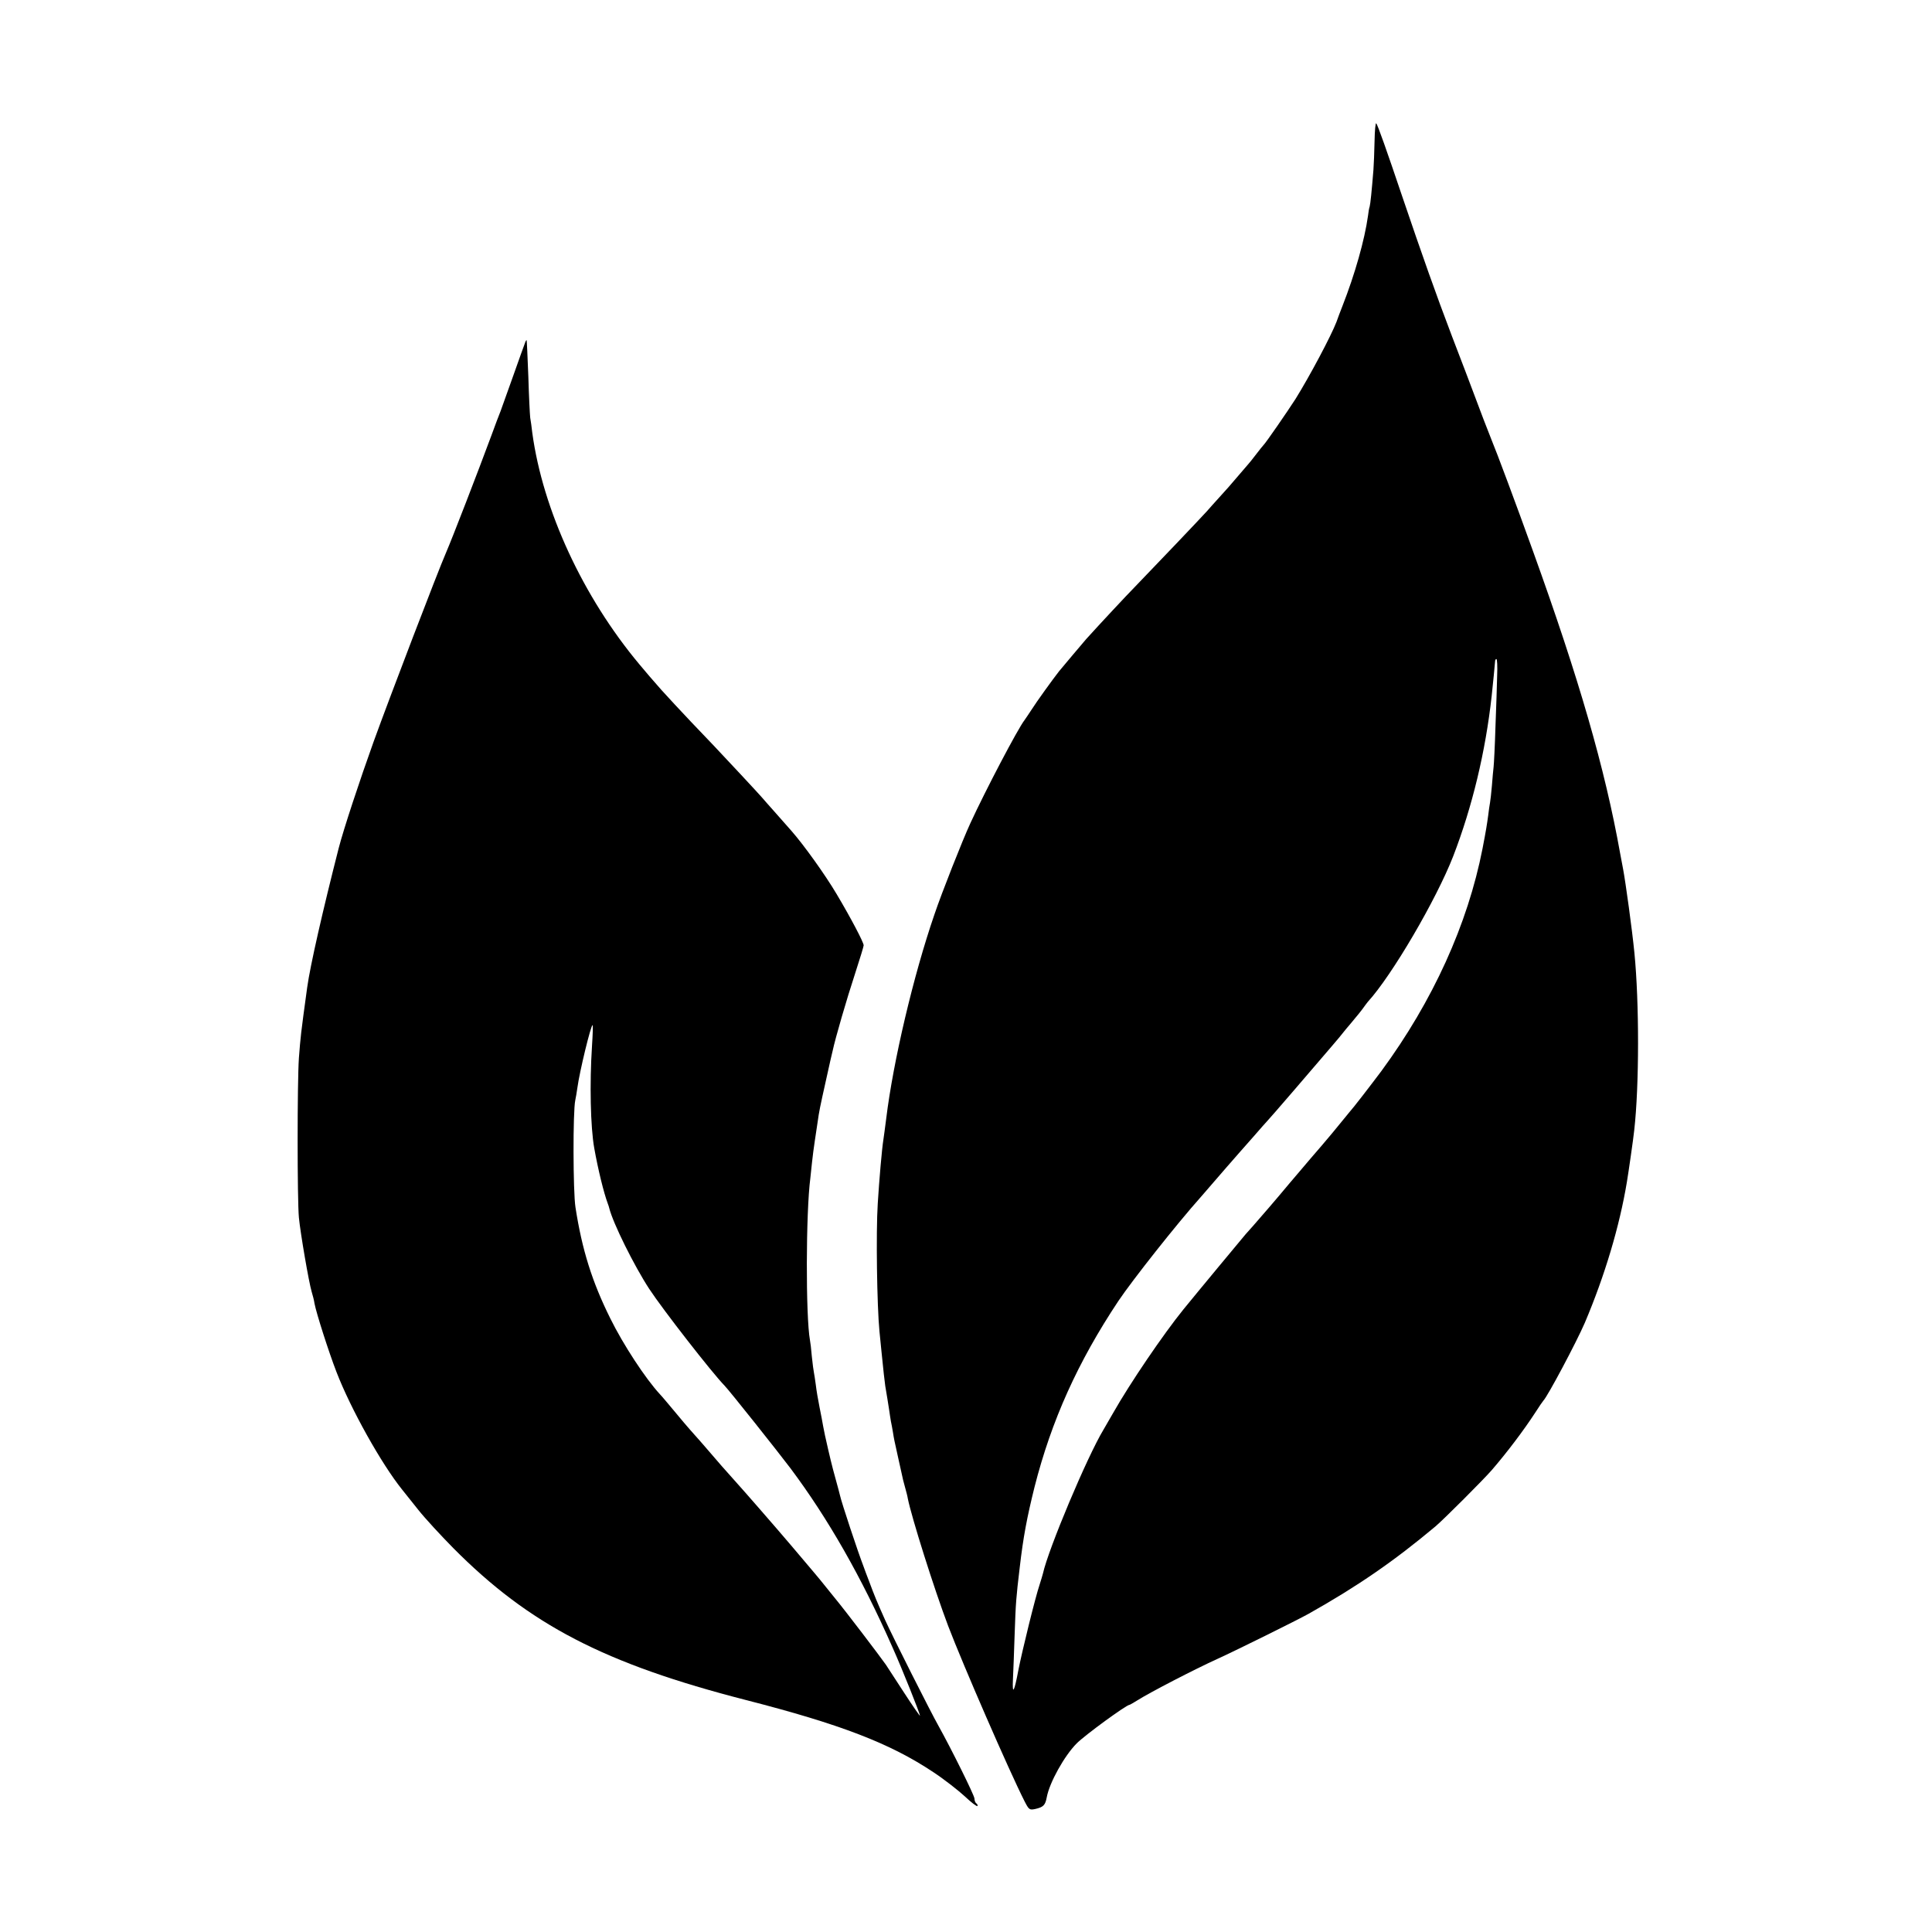
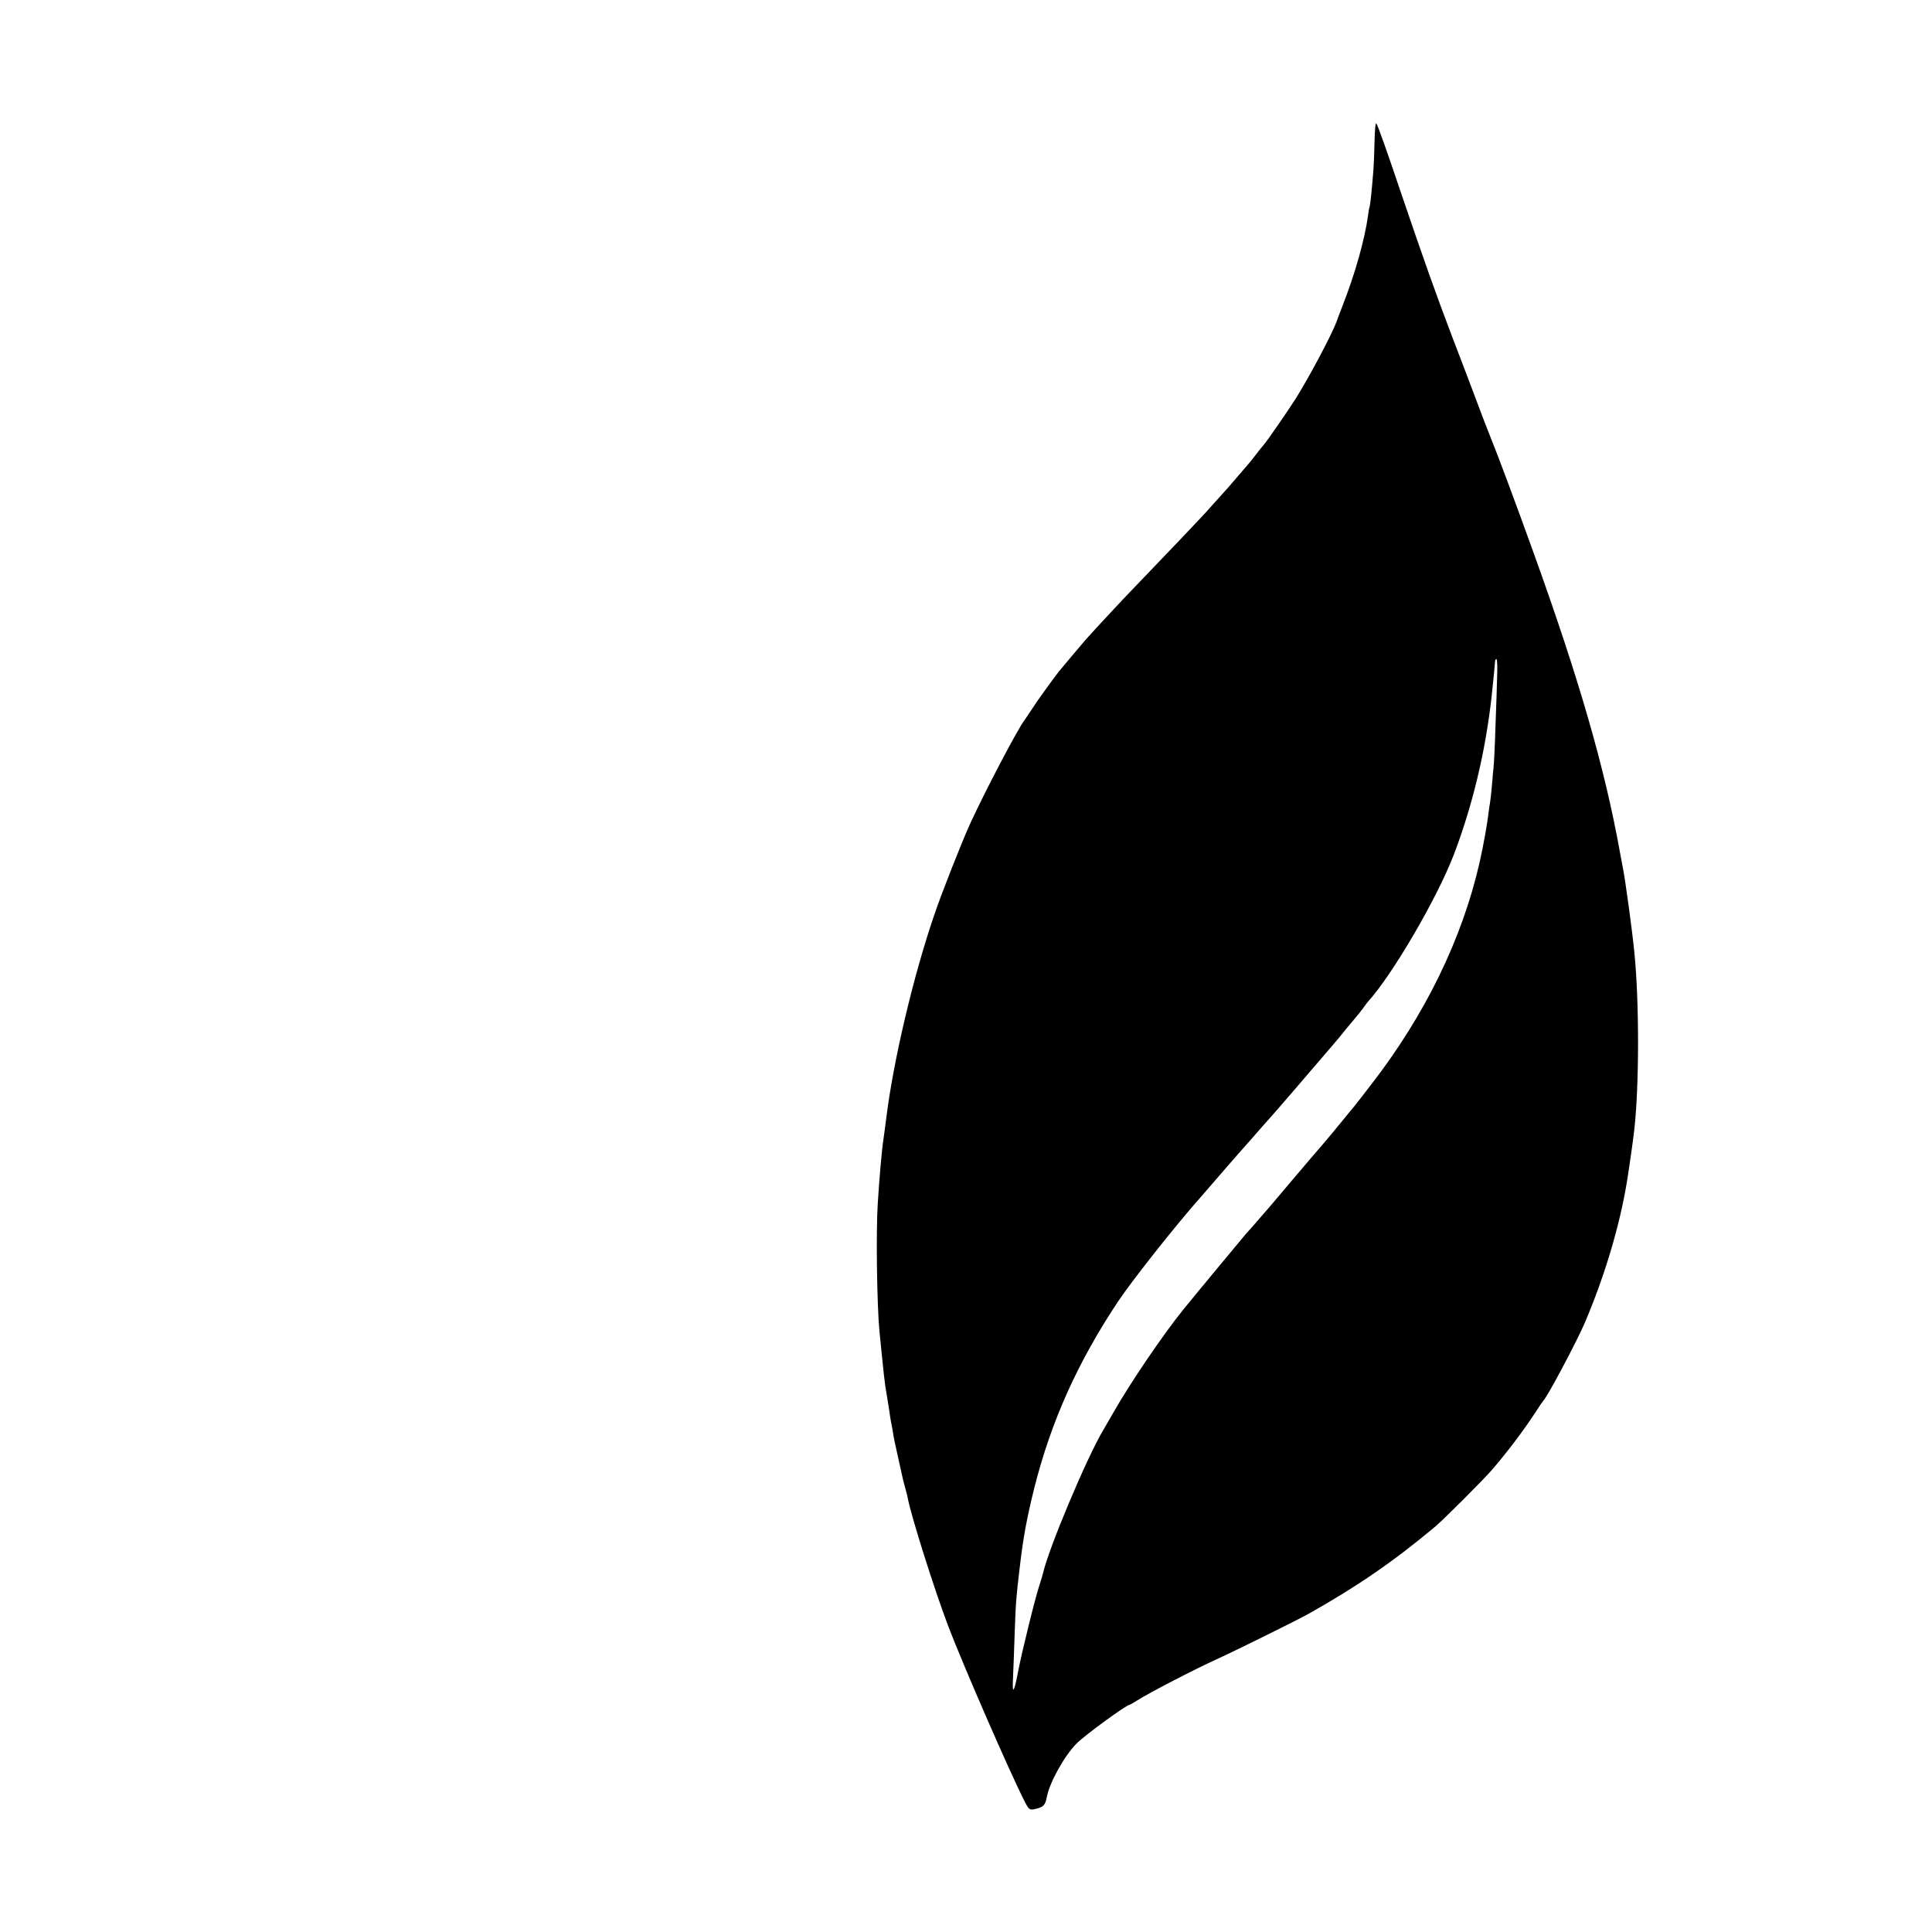
<svg xmlns="http://www.w3.org/2000/svg" version="1.0" width="1029pt" height="1029pt" viewBox="0 0 1029 1029" preserveAspectRatio="xMidYMid meet">
  <g transform="translate(0,1029) scale(0.1,-0.1)" fill="#000000" stroke="none">
    <path d="M7321 9538 c-1 -57 -4 -125 -6 -153 -9 -111 -16 -181 -20 -195 -3 -8 -7 -31 -9 -50 -18 -128 -69 -309 -136 -480 -12 -30 -26 -68 -32 -85 -28 -73 -142 -288 -218 -410 -43 -67 -159 -235 -170 -245 -3 -3 -21 -25 -40 -50 -19 -25 -39 -50 -45 -56 -5 -6 -30 -35 -55 -64 -25 -30 -67 -78 -95 -108 -27 -30 -58 -64 -68 -76 -22 -25 -283 -299 -377 -396 -51 -52 -191 -202 -265 -284 -14 -16 -127 -150 -145 -172 -32 -41 -119 -161 -146 -204 -16 -25 -33 -49 -37 -55 -36 -46 -209 -376 -289 -550 -42 -91 -153 -372 -191 -485 -112 -325 -220 -784 -257 -1088 -6 -48 -13 -98 -15 -112 -8 -49 -22 -211 -30 -340 -10 -155 -4 -546 9 -680 3 -30 8 -80 11 -110 10 -99 16 -155 20 -182 9 -54 14 -83 20 -123 3 -23 8 -52 10 -65 3 -14 8 -40 11 -59 6 -38 6 -37 29 -141 9 -41 18 -82 20 -90 1 -8 8 -35 15 -60 7 -25 14 -52 15 -61 20 -100 140 -481 215 -679 79 -207 324 -770 406 -932 24 -47 27 -49 57 -43 44 10 54 20 62 62 14 78 94 222 160 288 44 44 264 205 281 205 2 0 21 11 42 24 68 43 306 166 427 221 99 45 426 207 485 240 261 147 453 279 675 465 45 38 256 249 301 301 81 94 168 209 230 304 21 33 41 62 44 65 22 21 177 313 221 415 106 250 185 514 224 750 8 47 35 234 39 275 27 237 27 682 1 945 -12 123 -47 376 -60 445 -3 14 -10 52 -16 85 -81 453 -219 930 -465 1612 -85 237 -196 534 -219 588 -7 17 -26 66 -43 110 -54 144 -143 379 -169 445 -86 226 -157 427 -265 745 -82 243 -130 379 -138 388 -4 5 -8 -38 -9 -95z m653 -2845 c-1 -49 -5 -171 -9 -273 -3 -102 -8 -198 -10 -215 -2 -16 -6 -61 -9 -100 -3 -38 -8 -79 -10 -90 -2 -11 -7 -42 -10 -70 -6 -44 -11 -77 -30 -175 -79 -403 -264 -811 -539 -1185 -57 -76 -150 -197 -172 -221 -5 -7 -26 -31 -45 -55 -19 -24 -64 -78 -100 -120 -36 -41 -84 -98 -107 -125 -23 -27 -51 -60 -63 -74 -12 -14 -38 -45 -58 -69 -21 -24 -44 -51 -52 -61 -70 -81 -117 -135 -126 -144 -8 -9 -262 -315 -331 -400 -107 -132 -285 -394 -374 -551 -19 -33 -42 -73 -52 -90 -87 -144 -294 -637 -322 -765 -2 -8 -10 -35 -18 -60 -23 -68 -93 -353 -113 -455 -22 -118 -33 -136 -29 -50 2 39 6 146 9 238 6 174 8 197 27 357 19 165 39 269 79 430 90 354 230 665 446 990 75 112 313 413 439 554 11 13 31 36 45 52 38 44 154 178 160 184 3 3 36 41 75 85 38 44 72 82 75 85 8 7 248 286 346 401 22 25 54 64 72 87 19 22 42 50 51 61 10 11 26 32 37 46 10 15 24 32 29 39 129 141 365 545 455 776 101 262 172 555 205 855 6 58 17 164 18 183 0 6 3 12 7 12 4 0 6 -39 4 -87z" />
-     <path d="M2796 8463 c-4 -10 -32 -88 -62 -173 -30 -85 -61 -171 -68 -190 -8 -19 -30 -78 -49 -130 -71 -192 -209 -549 -242 -625 -44 -101 -297 -762 -385 -1005 -74 -206 -160 -466 -186 -567 -84 -329 -152 -626 -168 -743 -35 -255 -35 -260 -44 -375 -9 -127 -9 -757 0 -850 8 -83 53 -345 68 -395 6 -19 13 -47 15 -62 10 -53 76 -259 117 -365 76 -197 239 -489 350 -627 13 -16 52 -65 87 -109 35 -44 118 -134 185 -202 405 -408 805 -616 1561 -810 503 -129 767 -231 995 -383 58 -38 133 -97 168 -129 35 -33 65 -56 68 -52 2 4 0 10 -6 14 -5 3 -10 15 -10 26 0 16 -124 266 -191 386 -42 74 -246 479 -284 563 -47 105 -57 130 -85 205 -13 33 -26 69 -30 80 -32 83 -118 343 -126 380 -1 6 -12 46 -24 90 -19 68 -31 118 -56 230 -2 11 -7 34 -10 50 -3 17 -11 62 -19 100 -8 39 -17 93 -20 120 -4 28 -8 57 -10 65 -2 8 -7 47 -11 85 -3 39 -8 78 -10 87 -23 126 -22 681 2 863 2 17 6 55 9 85 3 30 10 82 15 115 5 33 12 78 15 100 8 57 11 72 46 229 17 77 32 144 34 150 14 66 74 273 121 416 24 74 44 139 44 145 0 16 -69 147 -144 273 -61 103 -175 262 -241 337 -15 17 -52 59 -83 94 -31 35 -65 73 -75 85 -18 21 -194 210 -252 271 -16 17 -73 76 -125 131 -52 55 -123 131 -157 169 -58 66 -71 81 -117 136 -302 361 -515 823 -571 1234 -3 28 -8 64 -11 80 -2 17 -7 116 -10 220 -4 105 -8 191 -9 193 -1 2 -6 -5 -9 -15z m357 -3745 c-13 -198 -8 -432 12 -543 20 -113 51 -239 72 -295 3 -8 7 -19 8 -25 20 -80 132 -306 213 -430 73 -111 333 -445 401 -515 24 -24 283 -350 351 -440 201 -269 377 -577 544 -955 52 -116 146 -352 146 -363 0 -4 -39 52 -85 123 -47 72 -90 138 -97 149 -30 43 -213 284 -271 354 -81 101 -89 110 -110 135 -10 12 -37 44 -60 71 -66 79 -231 270 -237 276 -3 3 -34 39 -70 80 -36 41 -72 81 -80 90 -13 14 -61 68 -143 164 -10 12 -30 34 -45 51 -15 16 -42 48 -61 70 -71 85 -116 139 -126 149 -77 83 -196 265 -264 403 -97 195 -151 366 -186 593 -13 83 -14 511 -1 570 3 14 8 43 11 65 12 89 72 335 81 335 3 0 1 -51 -3 -112z" />
  </g>
</svg>